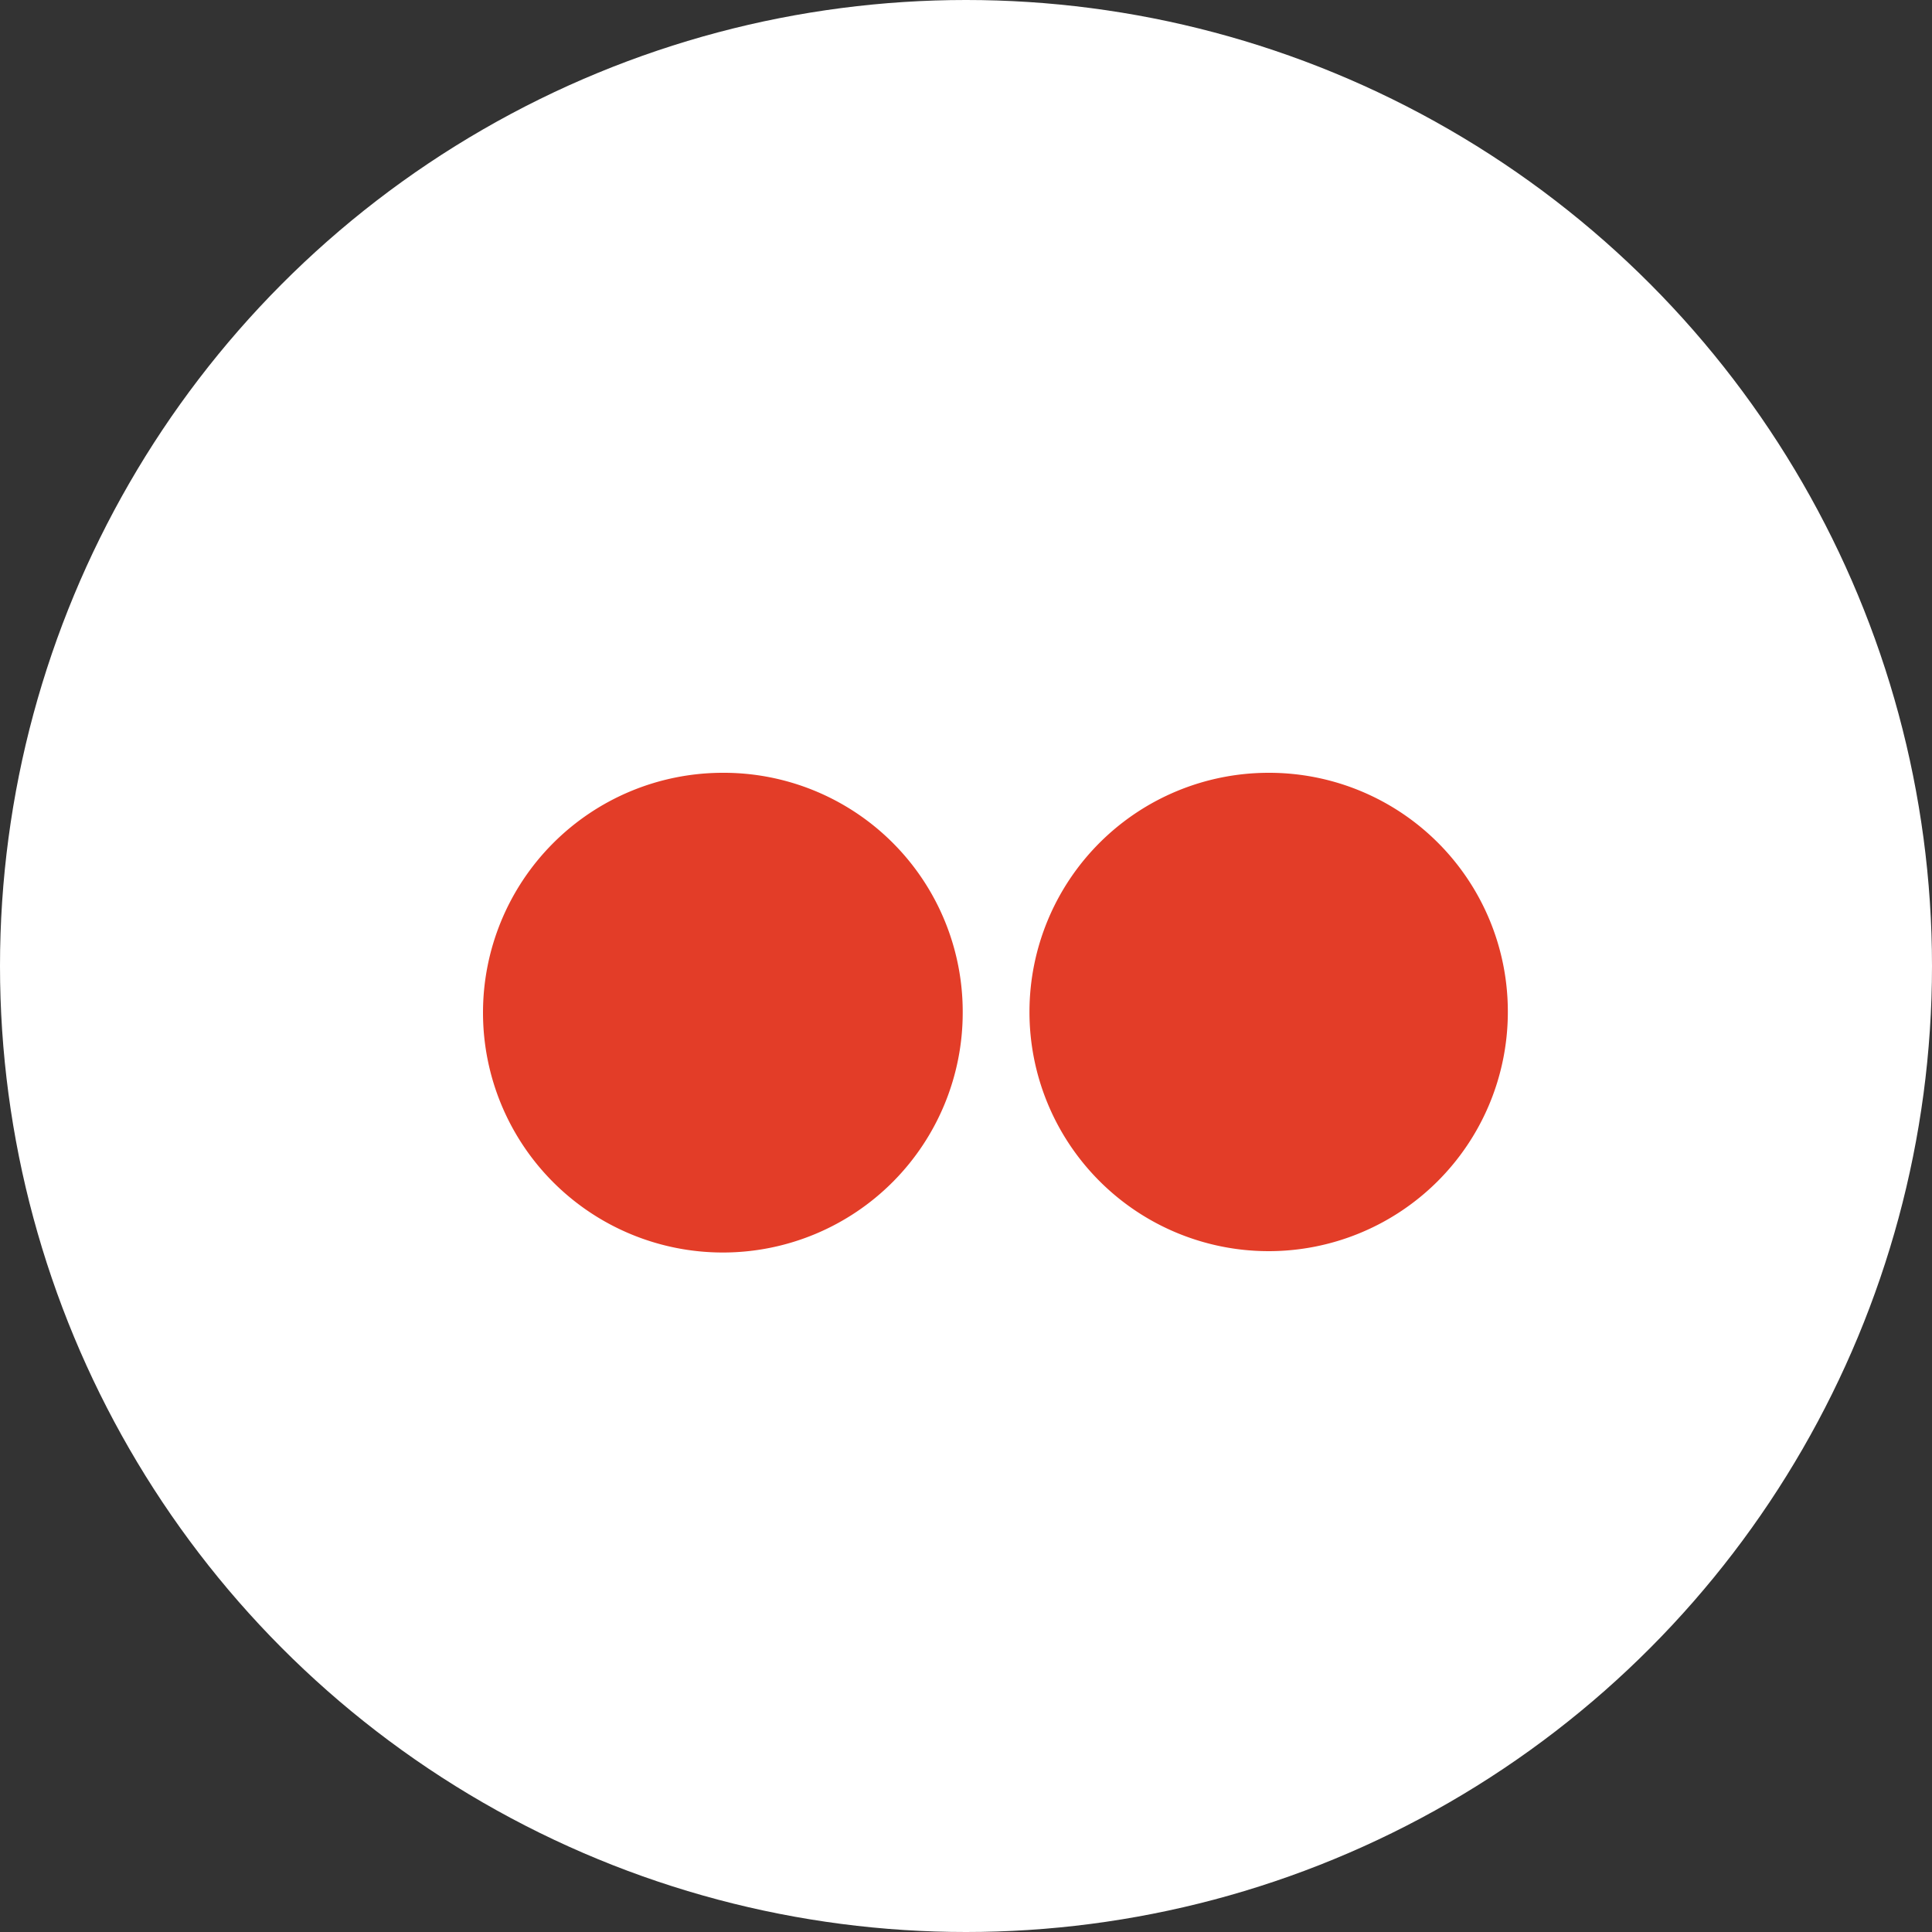
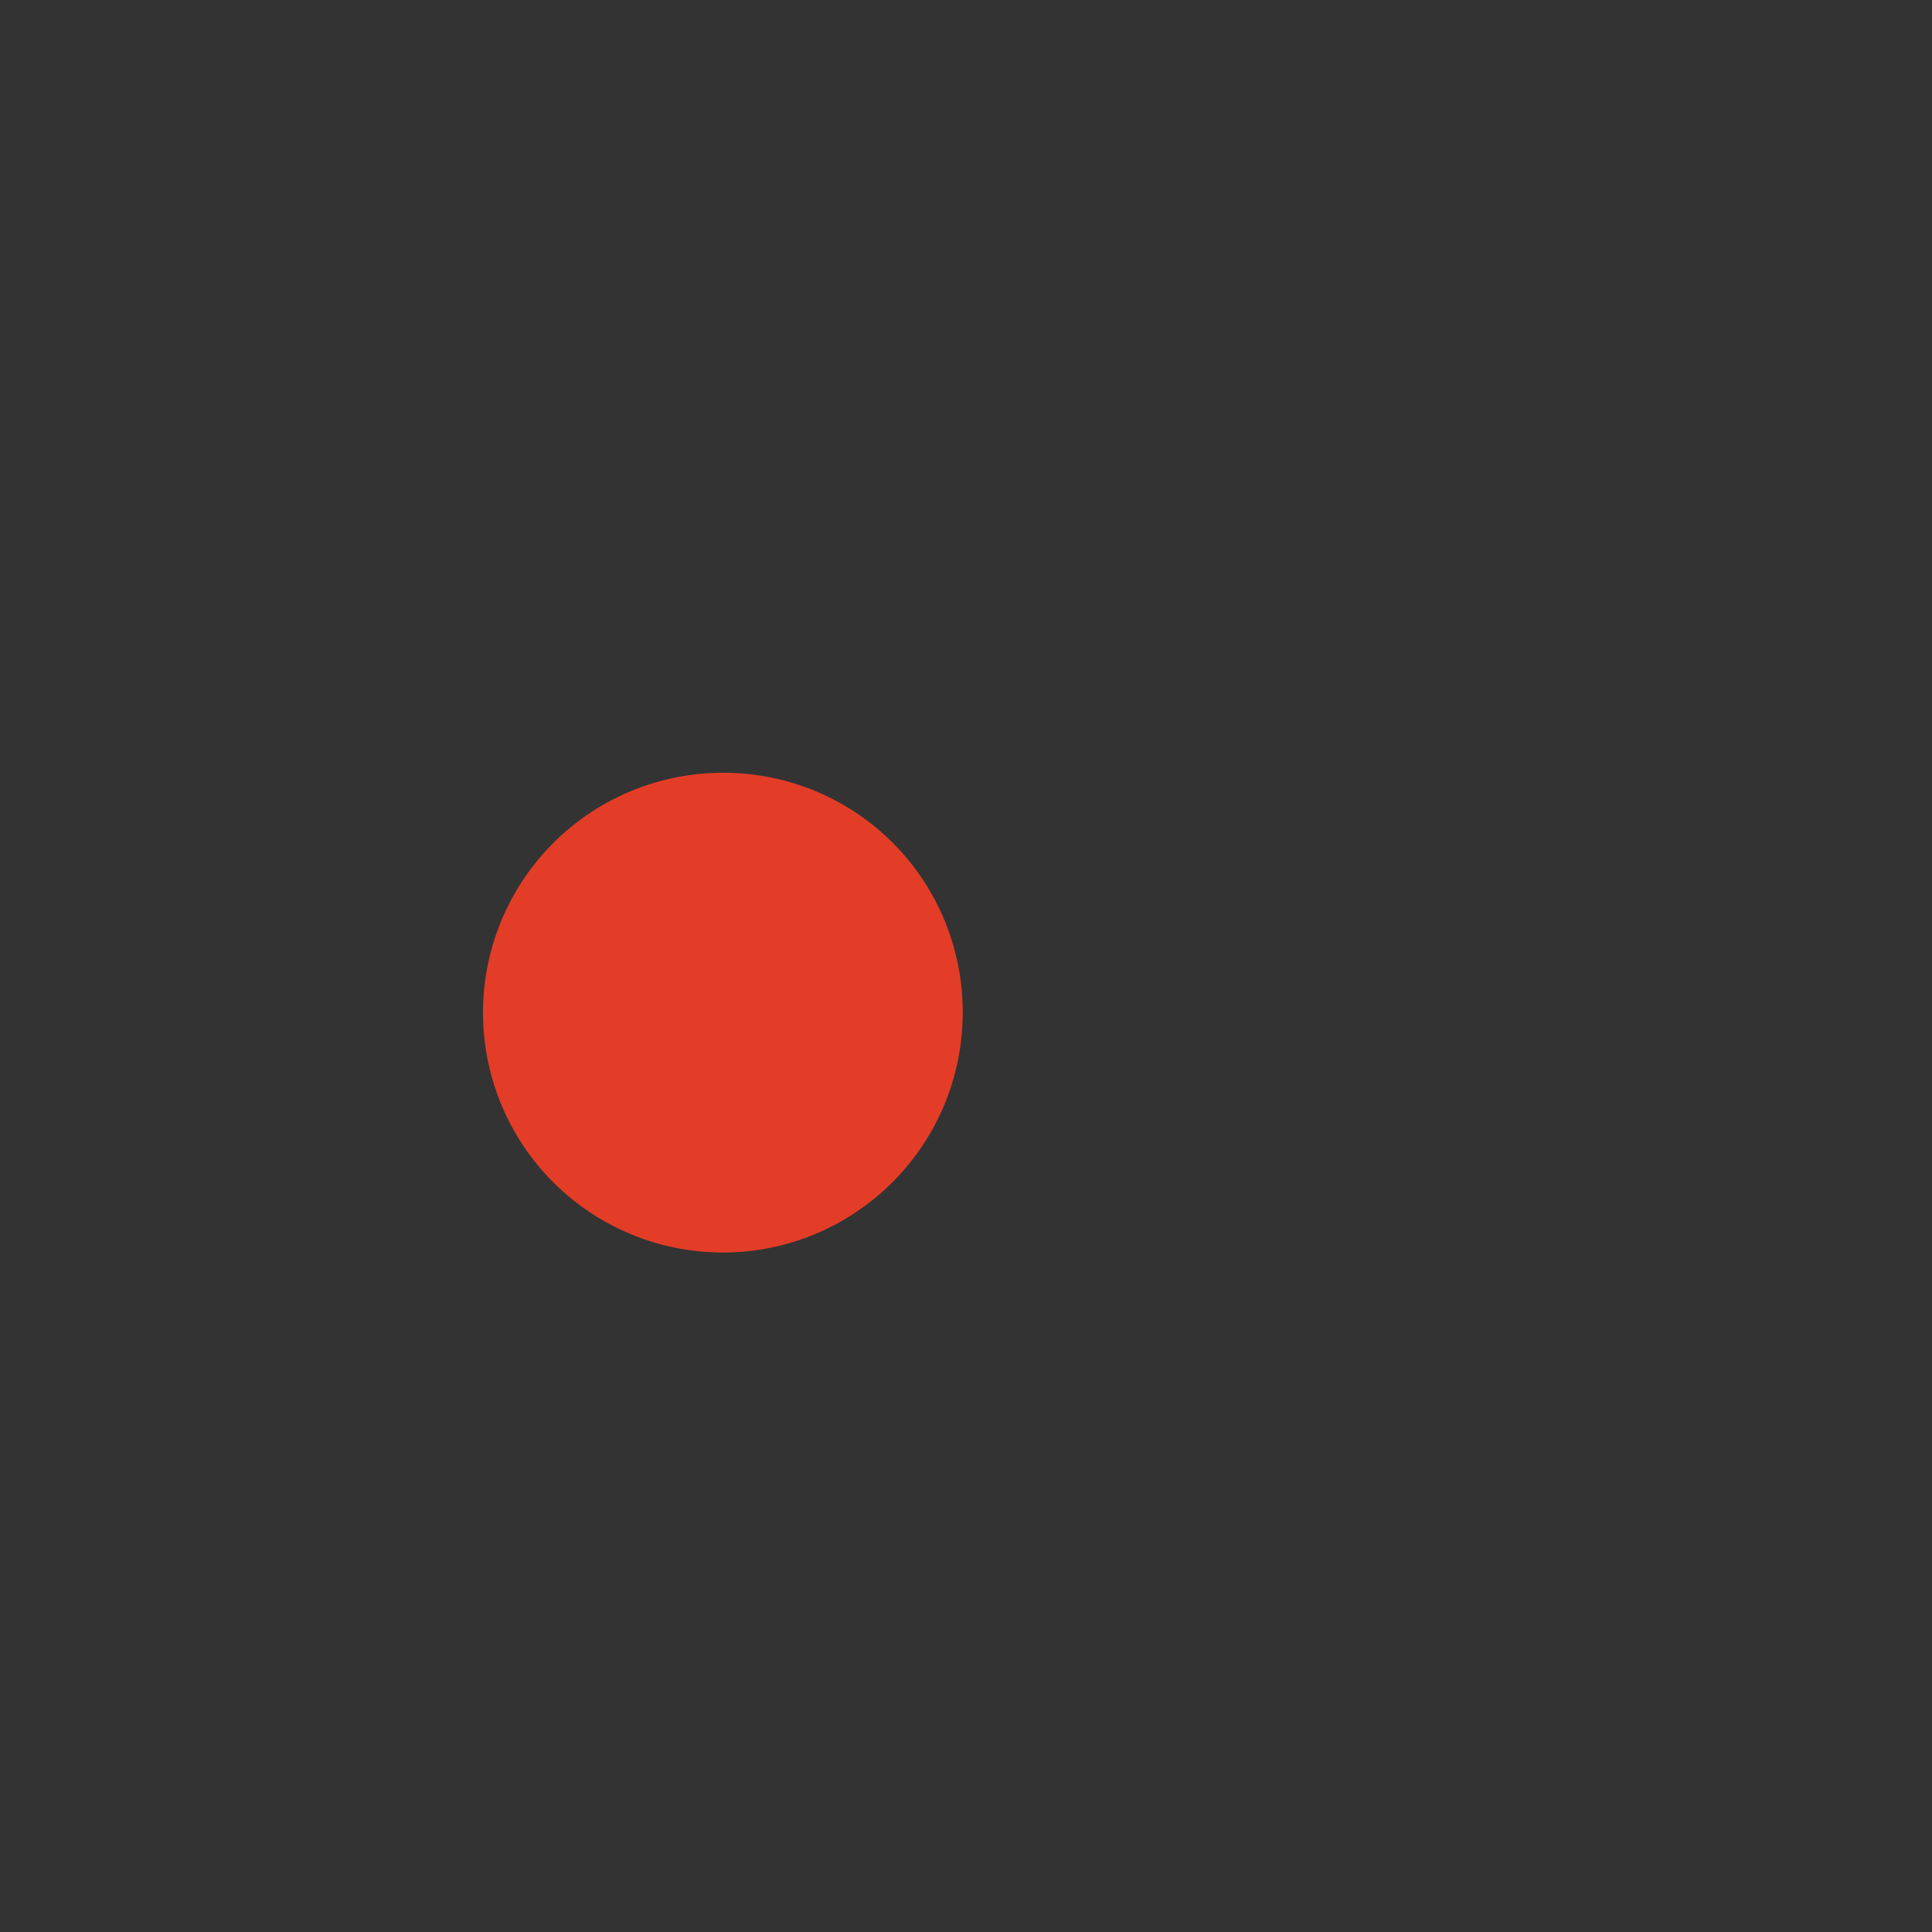
<svg xmlns="http://www.w3.org/2000/svg" width="20" height="20" viewBox="0 0 20 20">
  <rect x="0" y="0" width="20" height="20" fill="#333333" stroke="none" />
  <g id="Group_235" data-name="Group 235" transform="translate(1459 -6498)" style="isolation: isolate">
-     <circle id="Ellipse_1" data-name="Ellipse 1" cx="10" cy="10" r="10" transform="translate(-1459 6498)" fill="#fff" />
    <g id="Group_175" data-name="Group 175" transform="translate(-1595.774 2934)">
-       <path id="Path_248" data-name="Path 248" d="M3646.966,9245.476a2.483,2.483,0,1,1-2.49-2.476A2.474,2.474,0,0,1,3646.966,9245.476Z" transform="translate(-3500.226 -5671)" fill="#e33d28" fill-rule="evenodd" />
-       <path id="Path_249" data-name="Path 249" d="M4048.953,9267.49a2.476,2.476,0,1,1-2.477-2.49A2.471,2.471,0,0,1,4048.953,9267.49Z" transform="translate(-3896.57 -5693)" fill="#e33d28" fill-rule="evenodd" />
+       <path id="Path_248" data-name="Path 248" d="M3646.966,9245.476a2.483,2.483,0,1,1-2.49-2.476A2.474,2.474,0,0,1,3646.966,9245.476" transform="translate(-3500.226 -5671)" fill="#e33d28" fill-rule="evenodd" />
    </g>
  </g>
</svg>